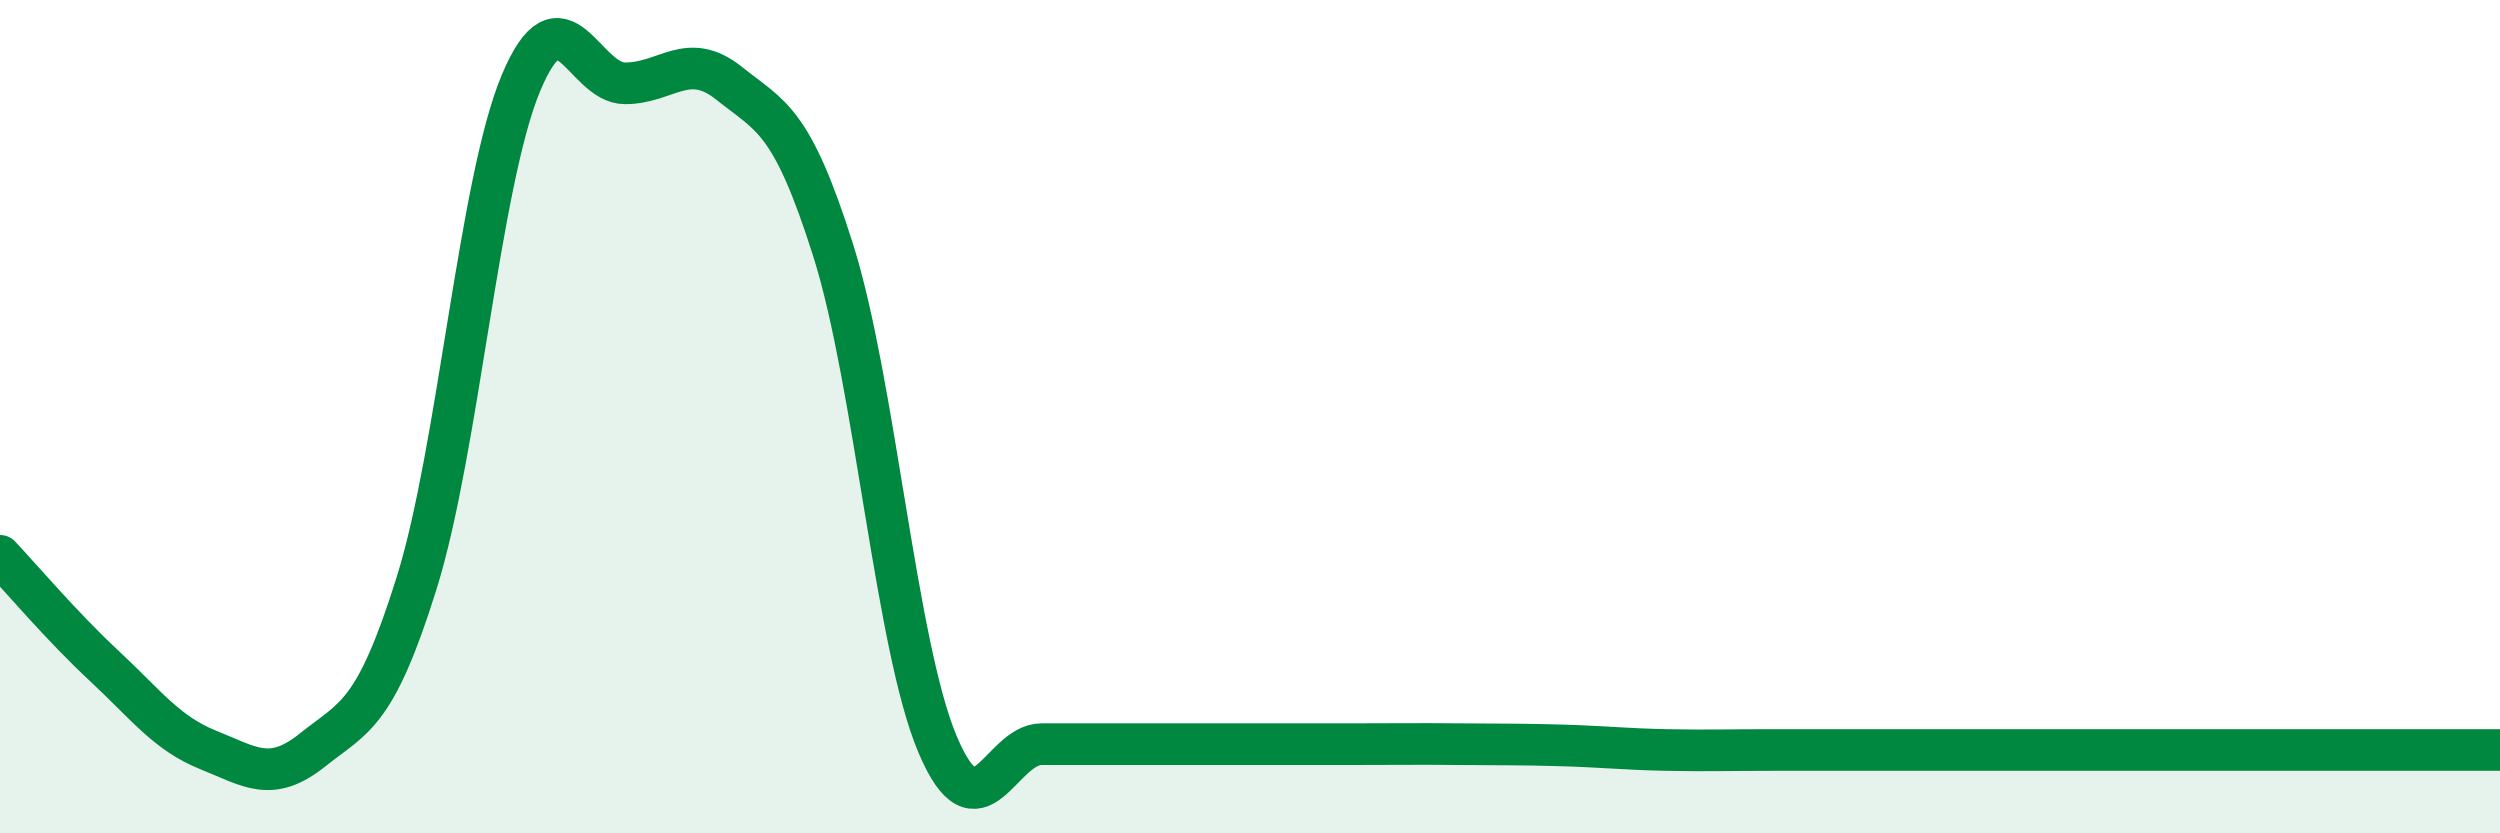
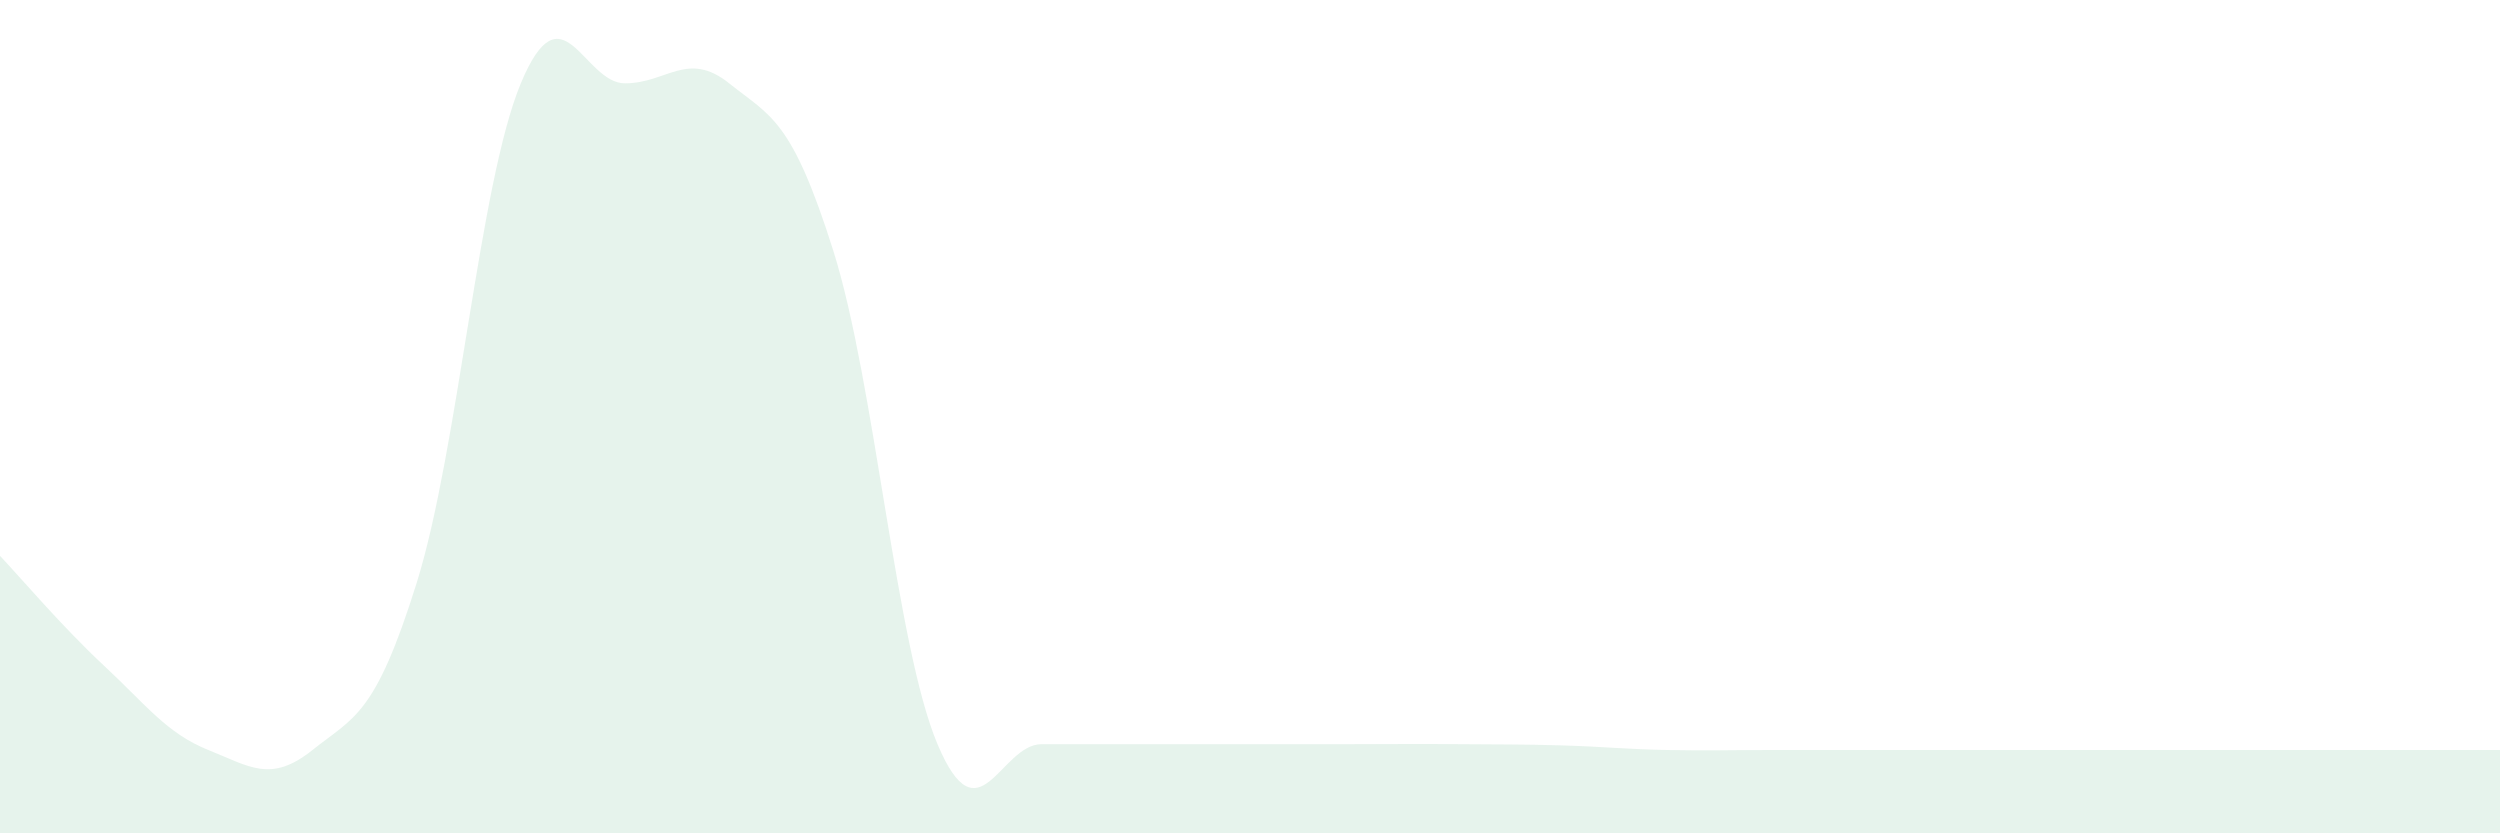
<svg xmlns="http://www.w3.org/2000/svg" width="60" height="20" viewBox="0 0 60 20">
  <path d="M 0,13.34 C 0.5,13.87 1.5,15.05 2.5,15.98 C 3.5,16.91 4,17.6 5,18 C 6,18.4 6.5,18.8 7.5,18 C 8.5,17.2 9,17.19 10,13.99 C 11,10.79 11.5,4.4 12.5,2 C 13.5,-0.4 14,2 15,2 C 16,2 16.5,1.2 17.5,2 C 18.5,2.8 19,2.85 20,6.02 C 21,9.19 21.5,15.49 22.5,17.86 C 23.5,20.23 24,17.86 25,17.86 C 26,17.86 26.5,17.86 27.5,17.86 C 28.5,17.86 29,17.86 30,17.86 C 31,17.86 31.5,17.86 32.5,17.86 C 33.5,17.86 34,17.85 35,17.86 C 36,17.87 36.5,17.86 37.5,17.89 C 38.5,17.92 39,17.98 40,18 C 41,18.02 41.5,18 42.5,18 C 43.5,18 44,18 45,18 C 46,18 46.5,18 47.5,18 C 48.5,18 49,18 50,18 C 51,18 51.5,18 52.5,18 C 53.5,18 53.5,18 55,18 C 56.5,18 59,18 60,18L60 20L0 20Z" fill="#008740" opacity="0.1" stroke-linecap="round" stroke-linejoin="round" />
-   <path d="M 0,13.34 C 0.5,13.87 1.5,15.05 2.5,15.98 C 3.5,16.91 4,17.6 5,18 C 6,18.4 6.5,18.8 7.5,18 C 8.5,17.2 9,17.19 10,13.99 C 11,10.79 11.5,4.4 12.5,2 C 13.5,-0.4 14,2 15,2 C 16,2 16.5,1.2 17.5,2 C 18.5,2.8 19,2.85 20,6.02 C 21,9.19 21.5,15.49 22.5,17.86 C 23.5,20.23 24,17.86 25,17.86 C 26,17.86 26.5,17.86 27.5,17.86 C 28.5,17.86 29,17.86 30,17.86 C 31,17.86 31.5,17.86 32.5,17.86 C 33.5,17.86 34,17.85 35,17.86 C 36,17.87 36.5,17.86 37.5,17.89 C 38.5,17.92 39,17.98 40,18 C 41,18.02 41.5,18 42.5,18 C 43.5,18 44,18 45,18 C 46,18 46.5,18 47.5,18 C 48.5,18 49,18 50,18 C 51,18 51.5,18 52.5,18 C 53.5,18 53.5,18 55,18 C 56.5,18 59,18 60,18" stroke="#008740" stroke-width="1" fill="none" stroke-linecap="round" stroke-linejoin="round" />
</svg>